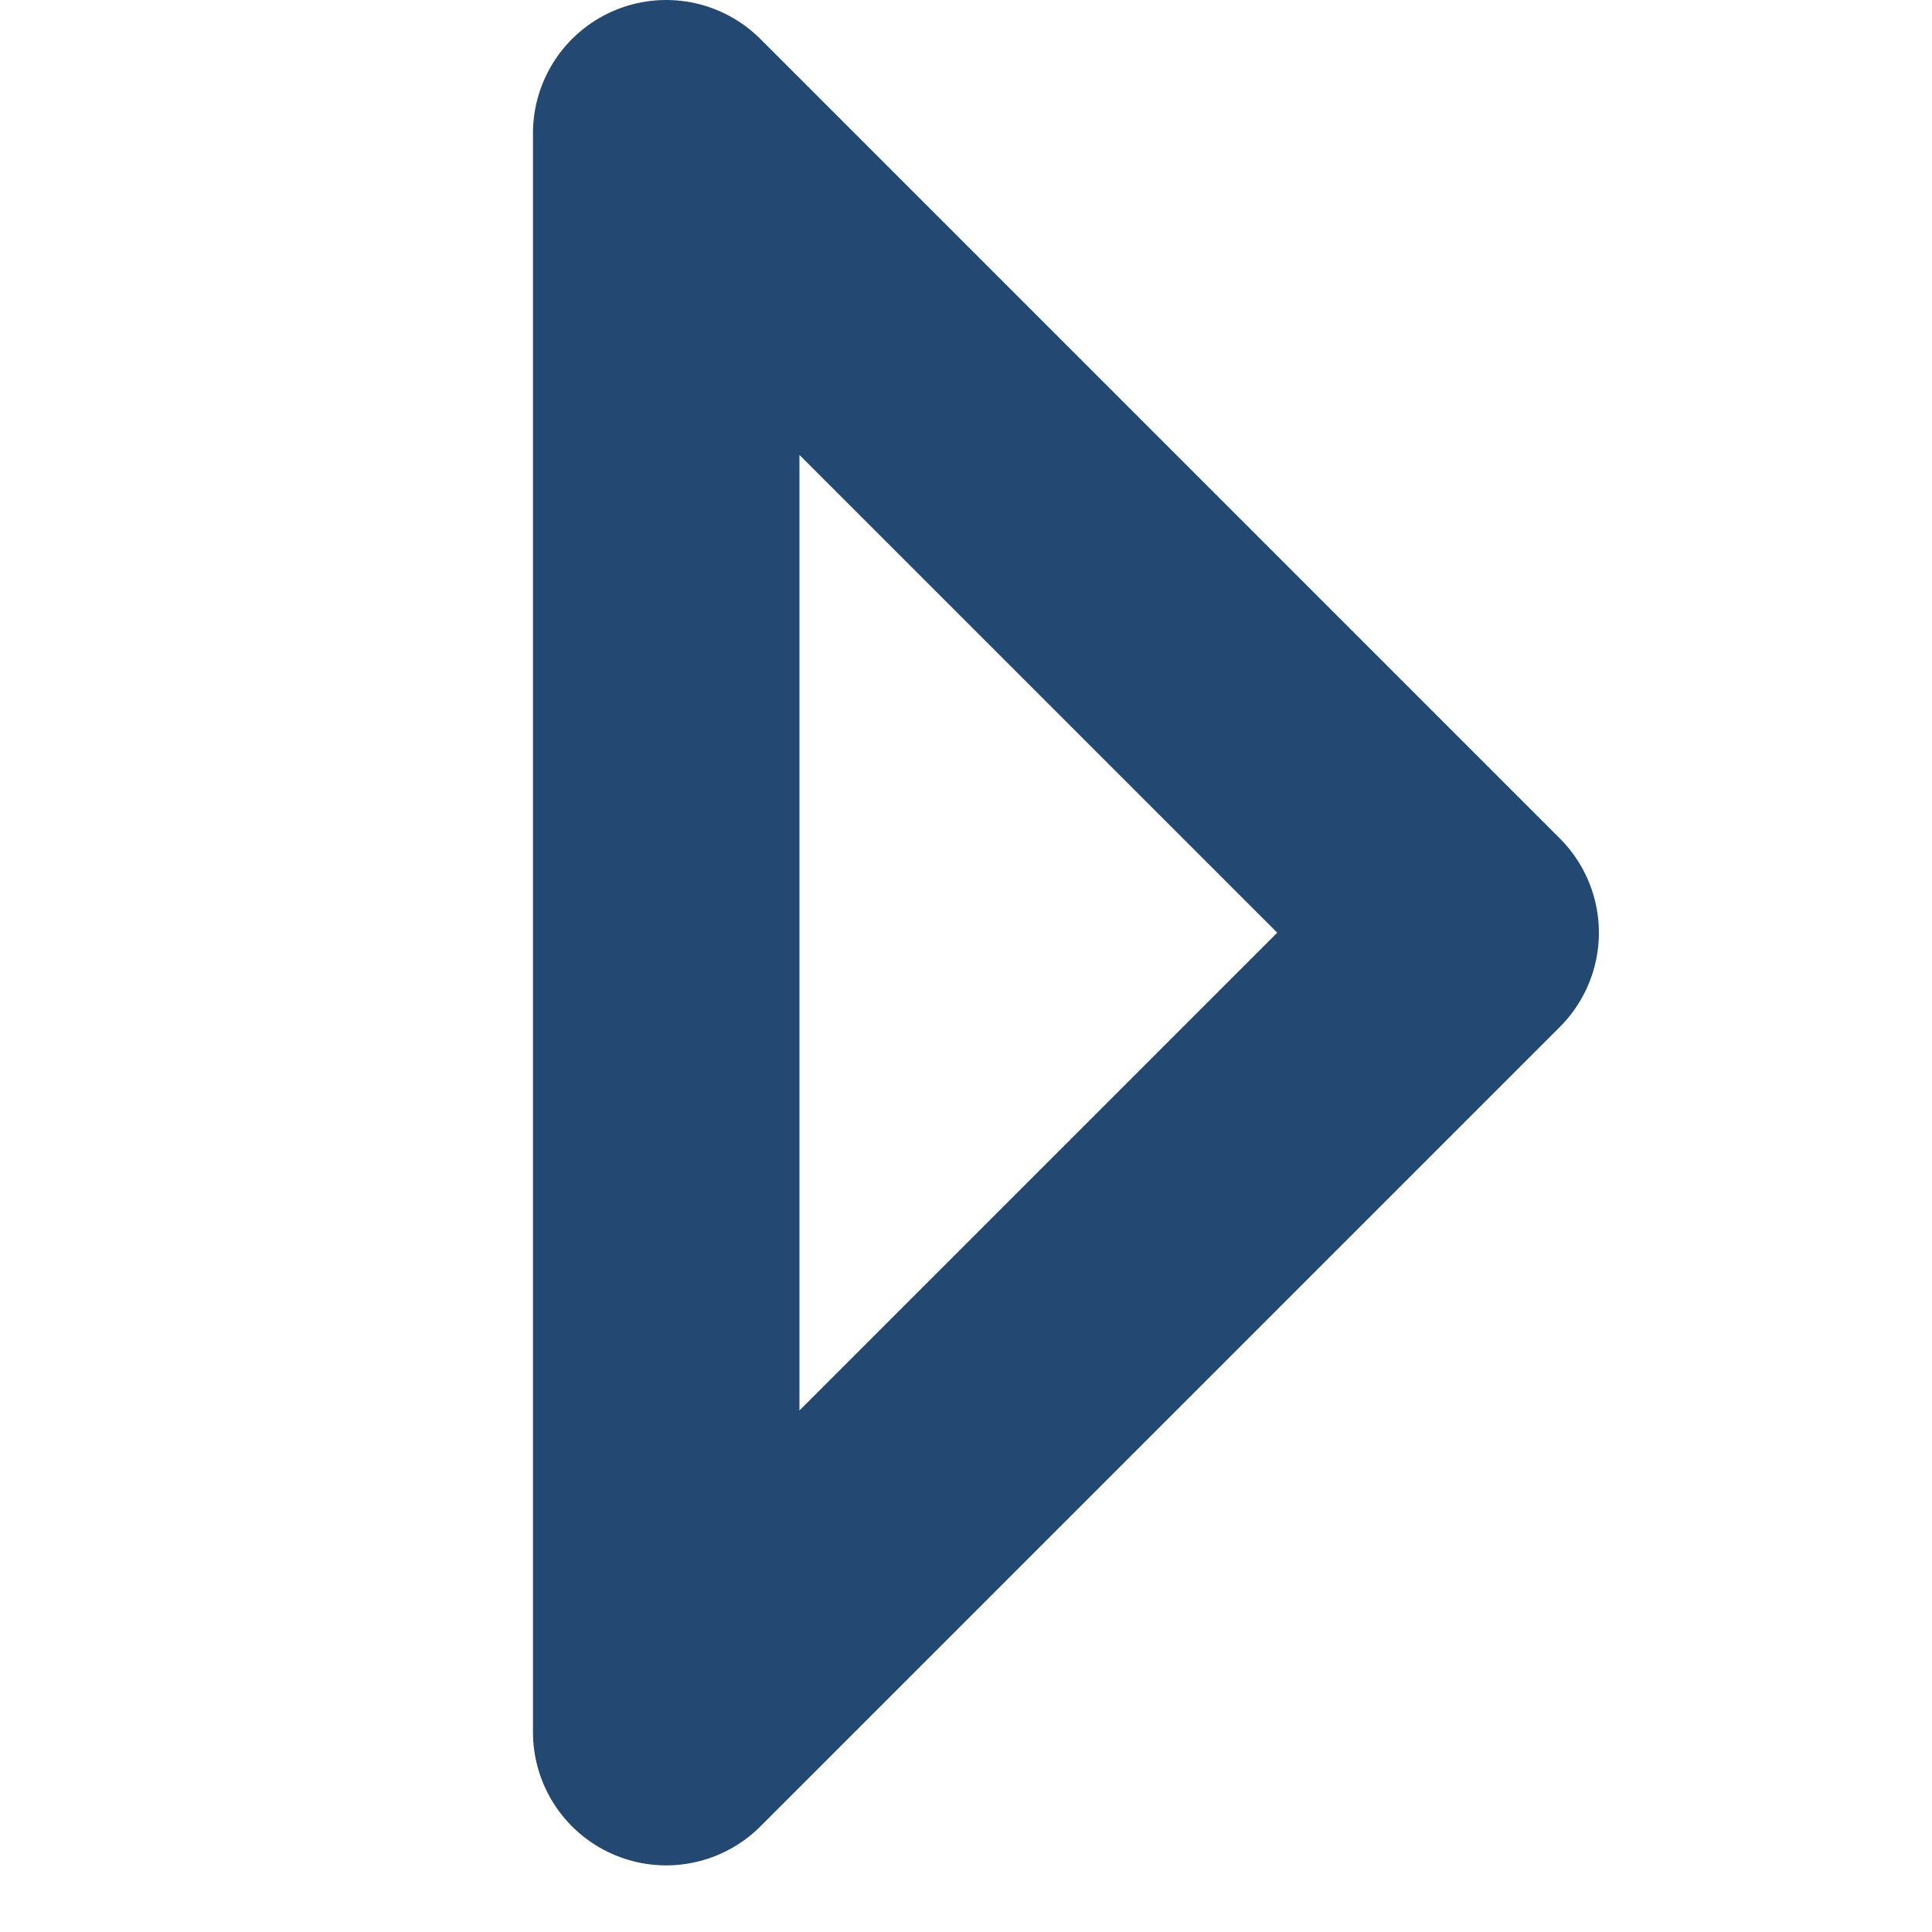
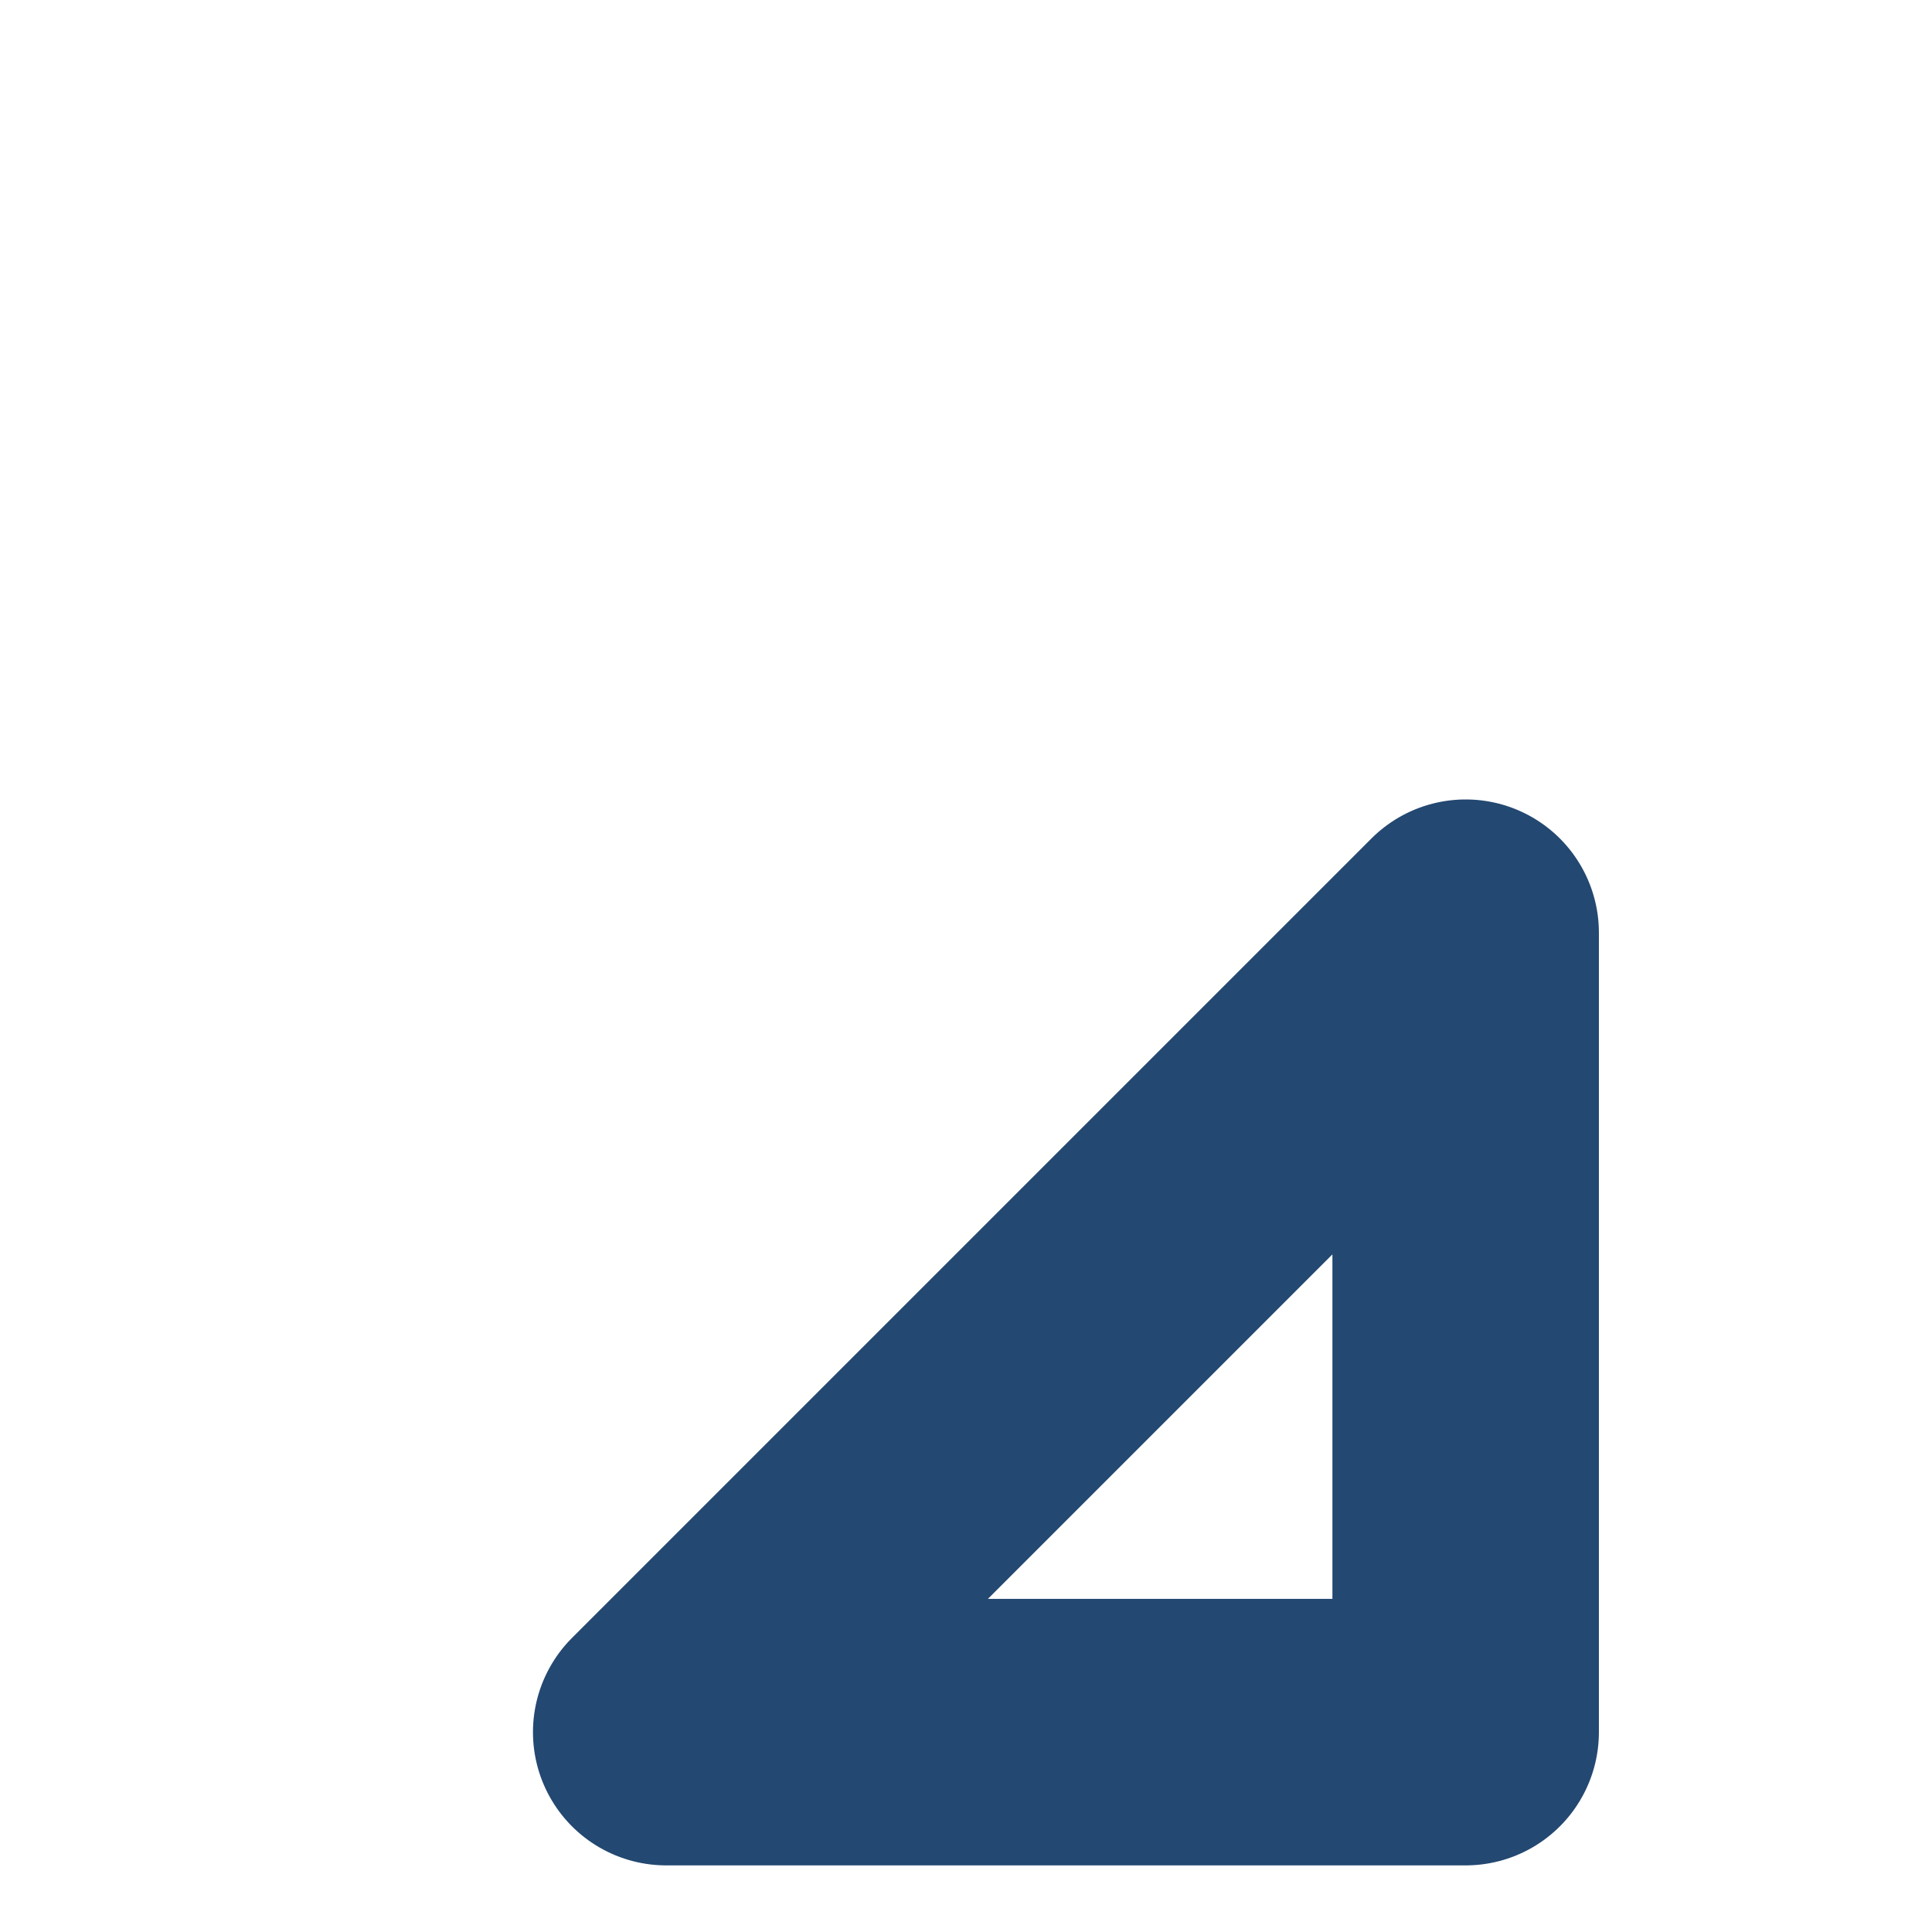
<svg xmlns="http://www.w3.org/2000/svg" width="29" height="29" viewBox="0 0 29 29" fill="none">
-   <path fill-rule="evenodd" clip-rule="evenodd" d="M10 26L22 14L10 2V26Z" stroke="#234871" stroke-width="4" stroke-linecap="round" stroke-linejoin="round" />
+   <path fill-rule="evenodd" clip-rule="evenodd" d="M10 26L22 14V26Z" stroke="#234871" stroke-width="4" stroke-linecap="round" stroke-linejoin="round" />
</svg>